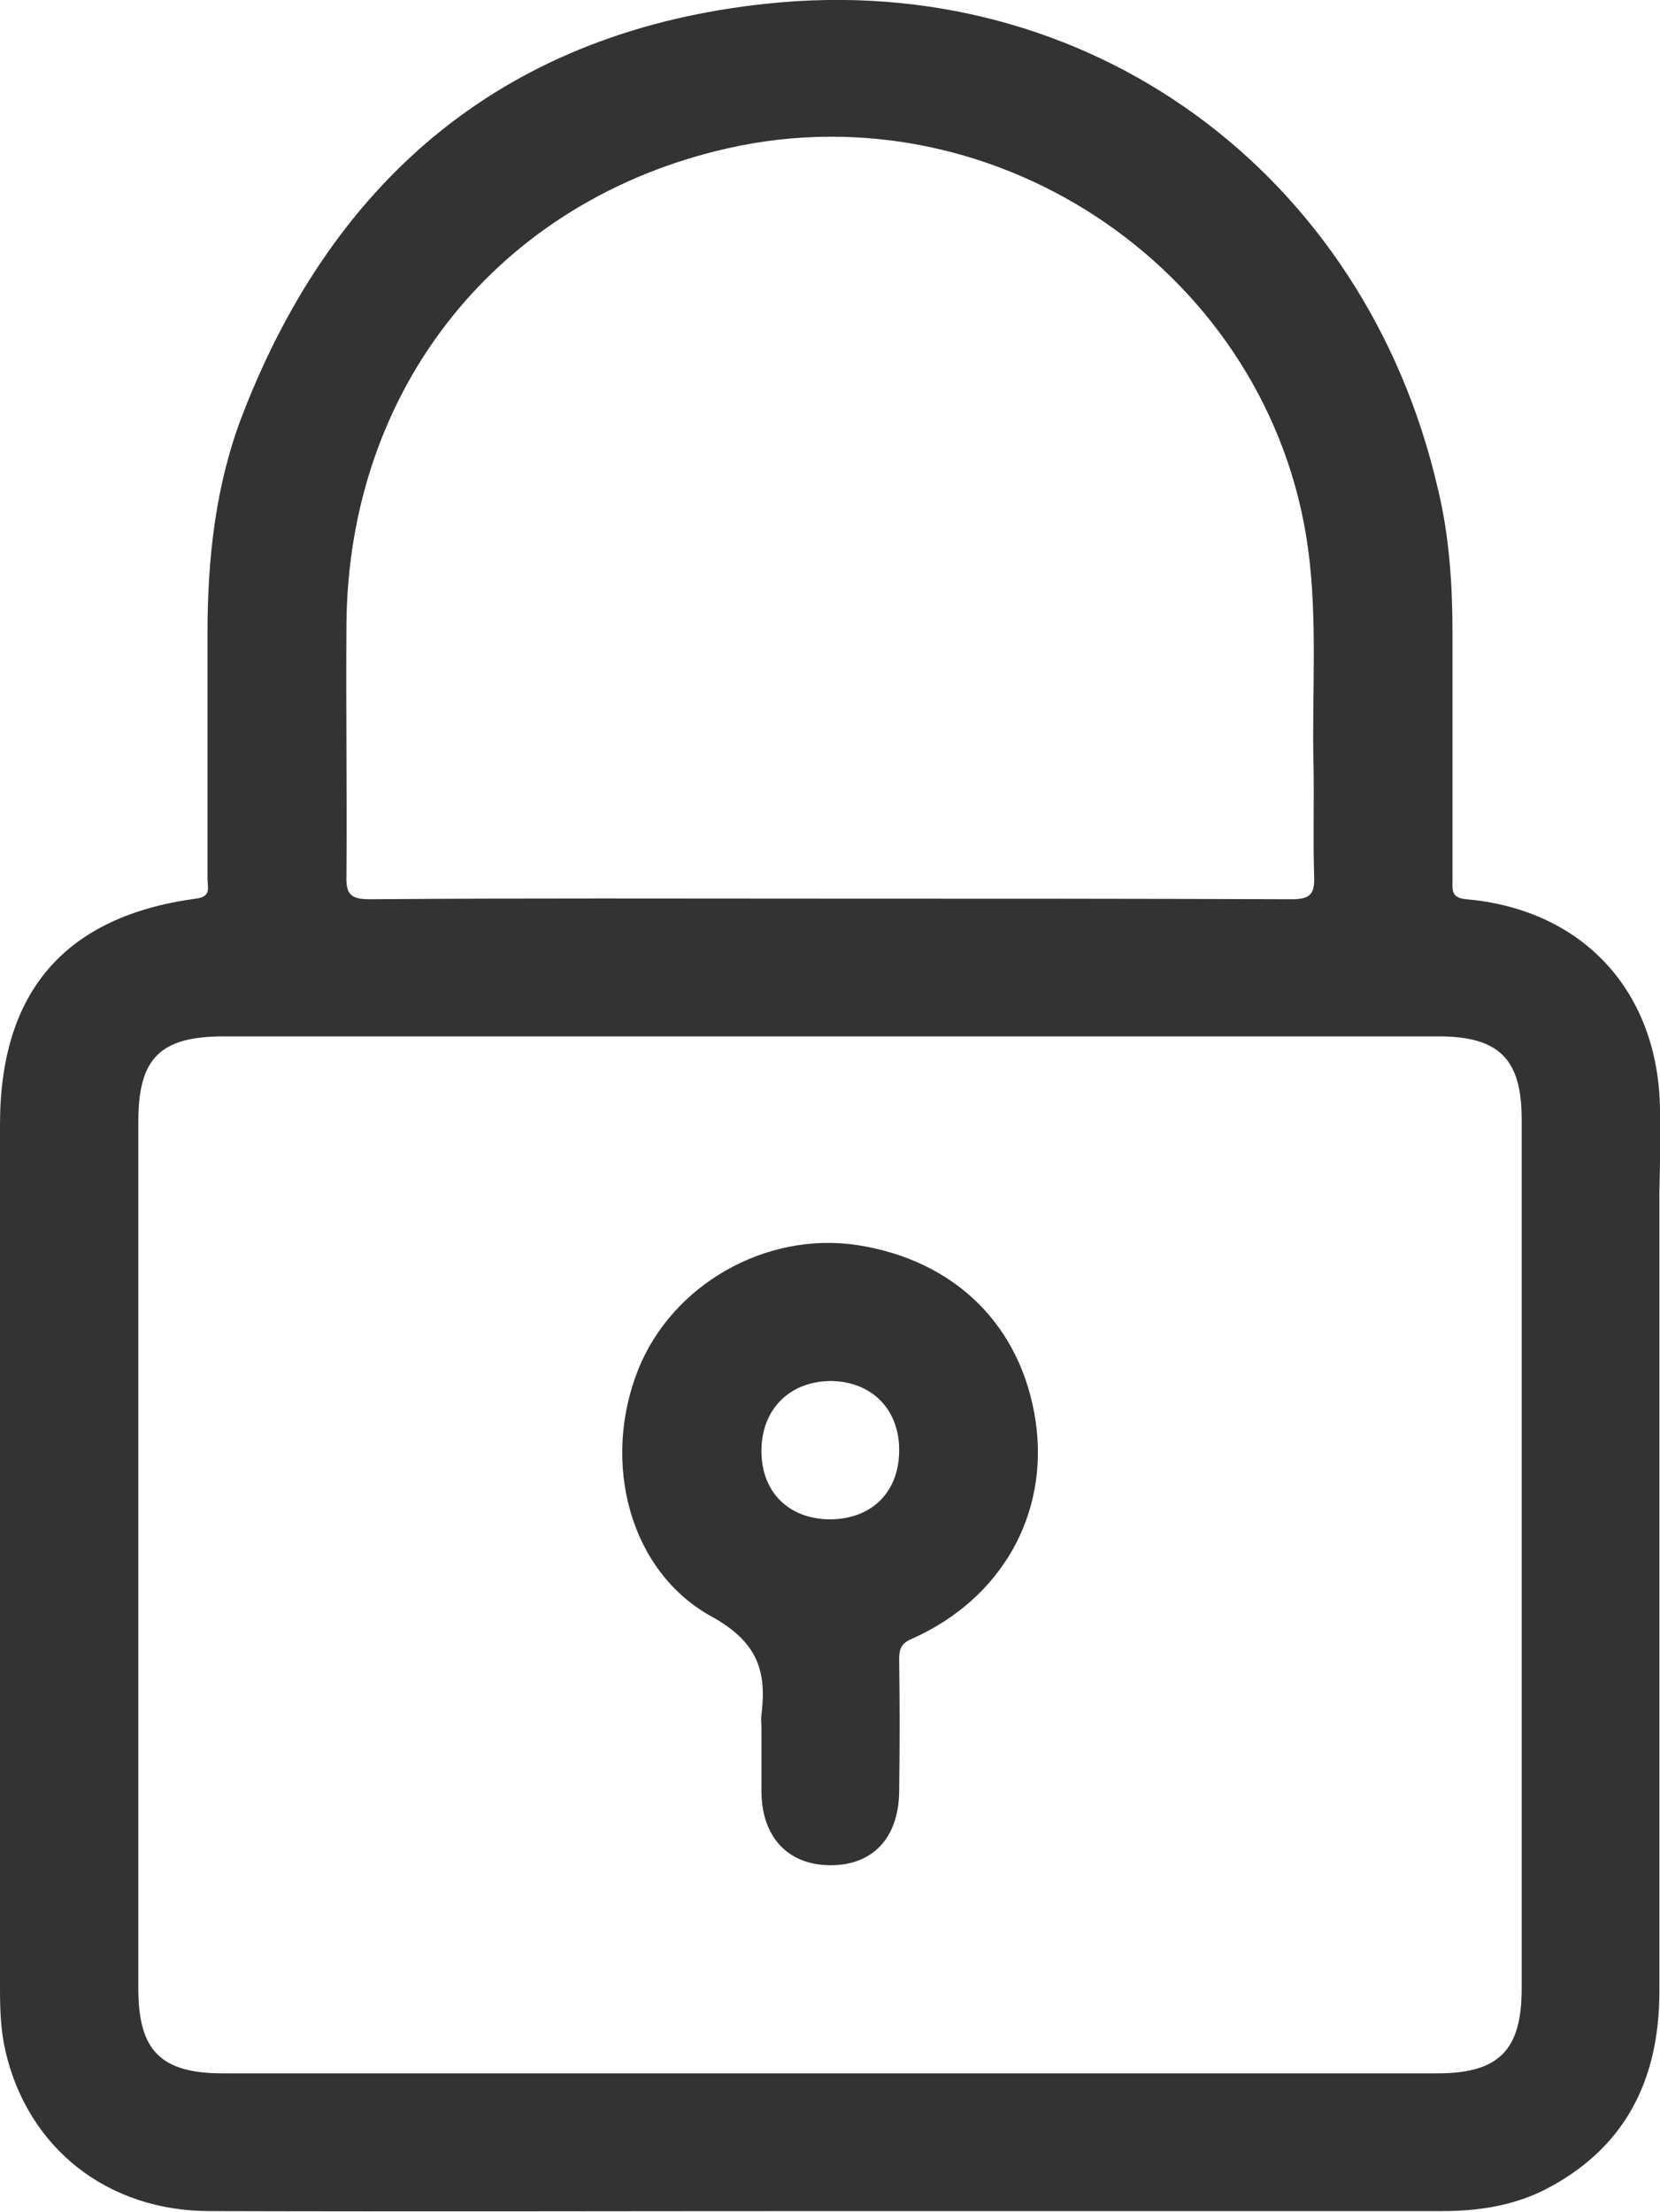
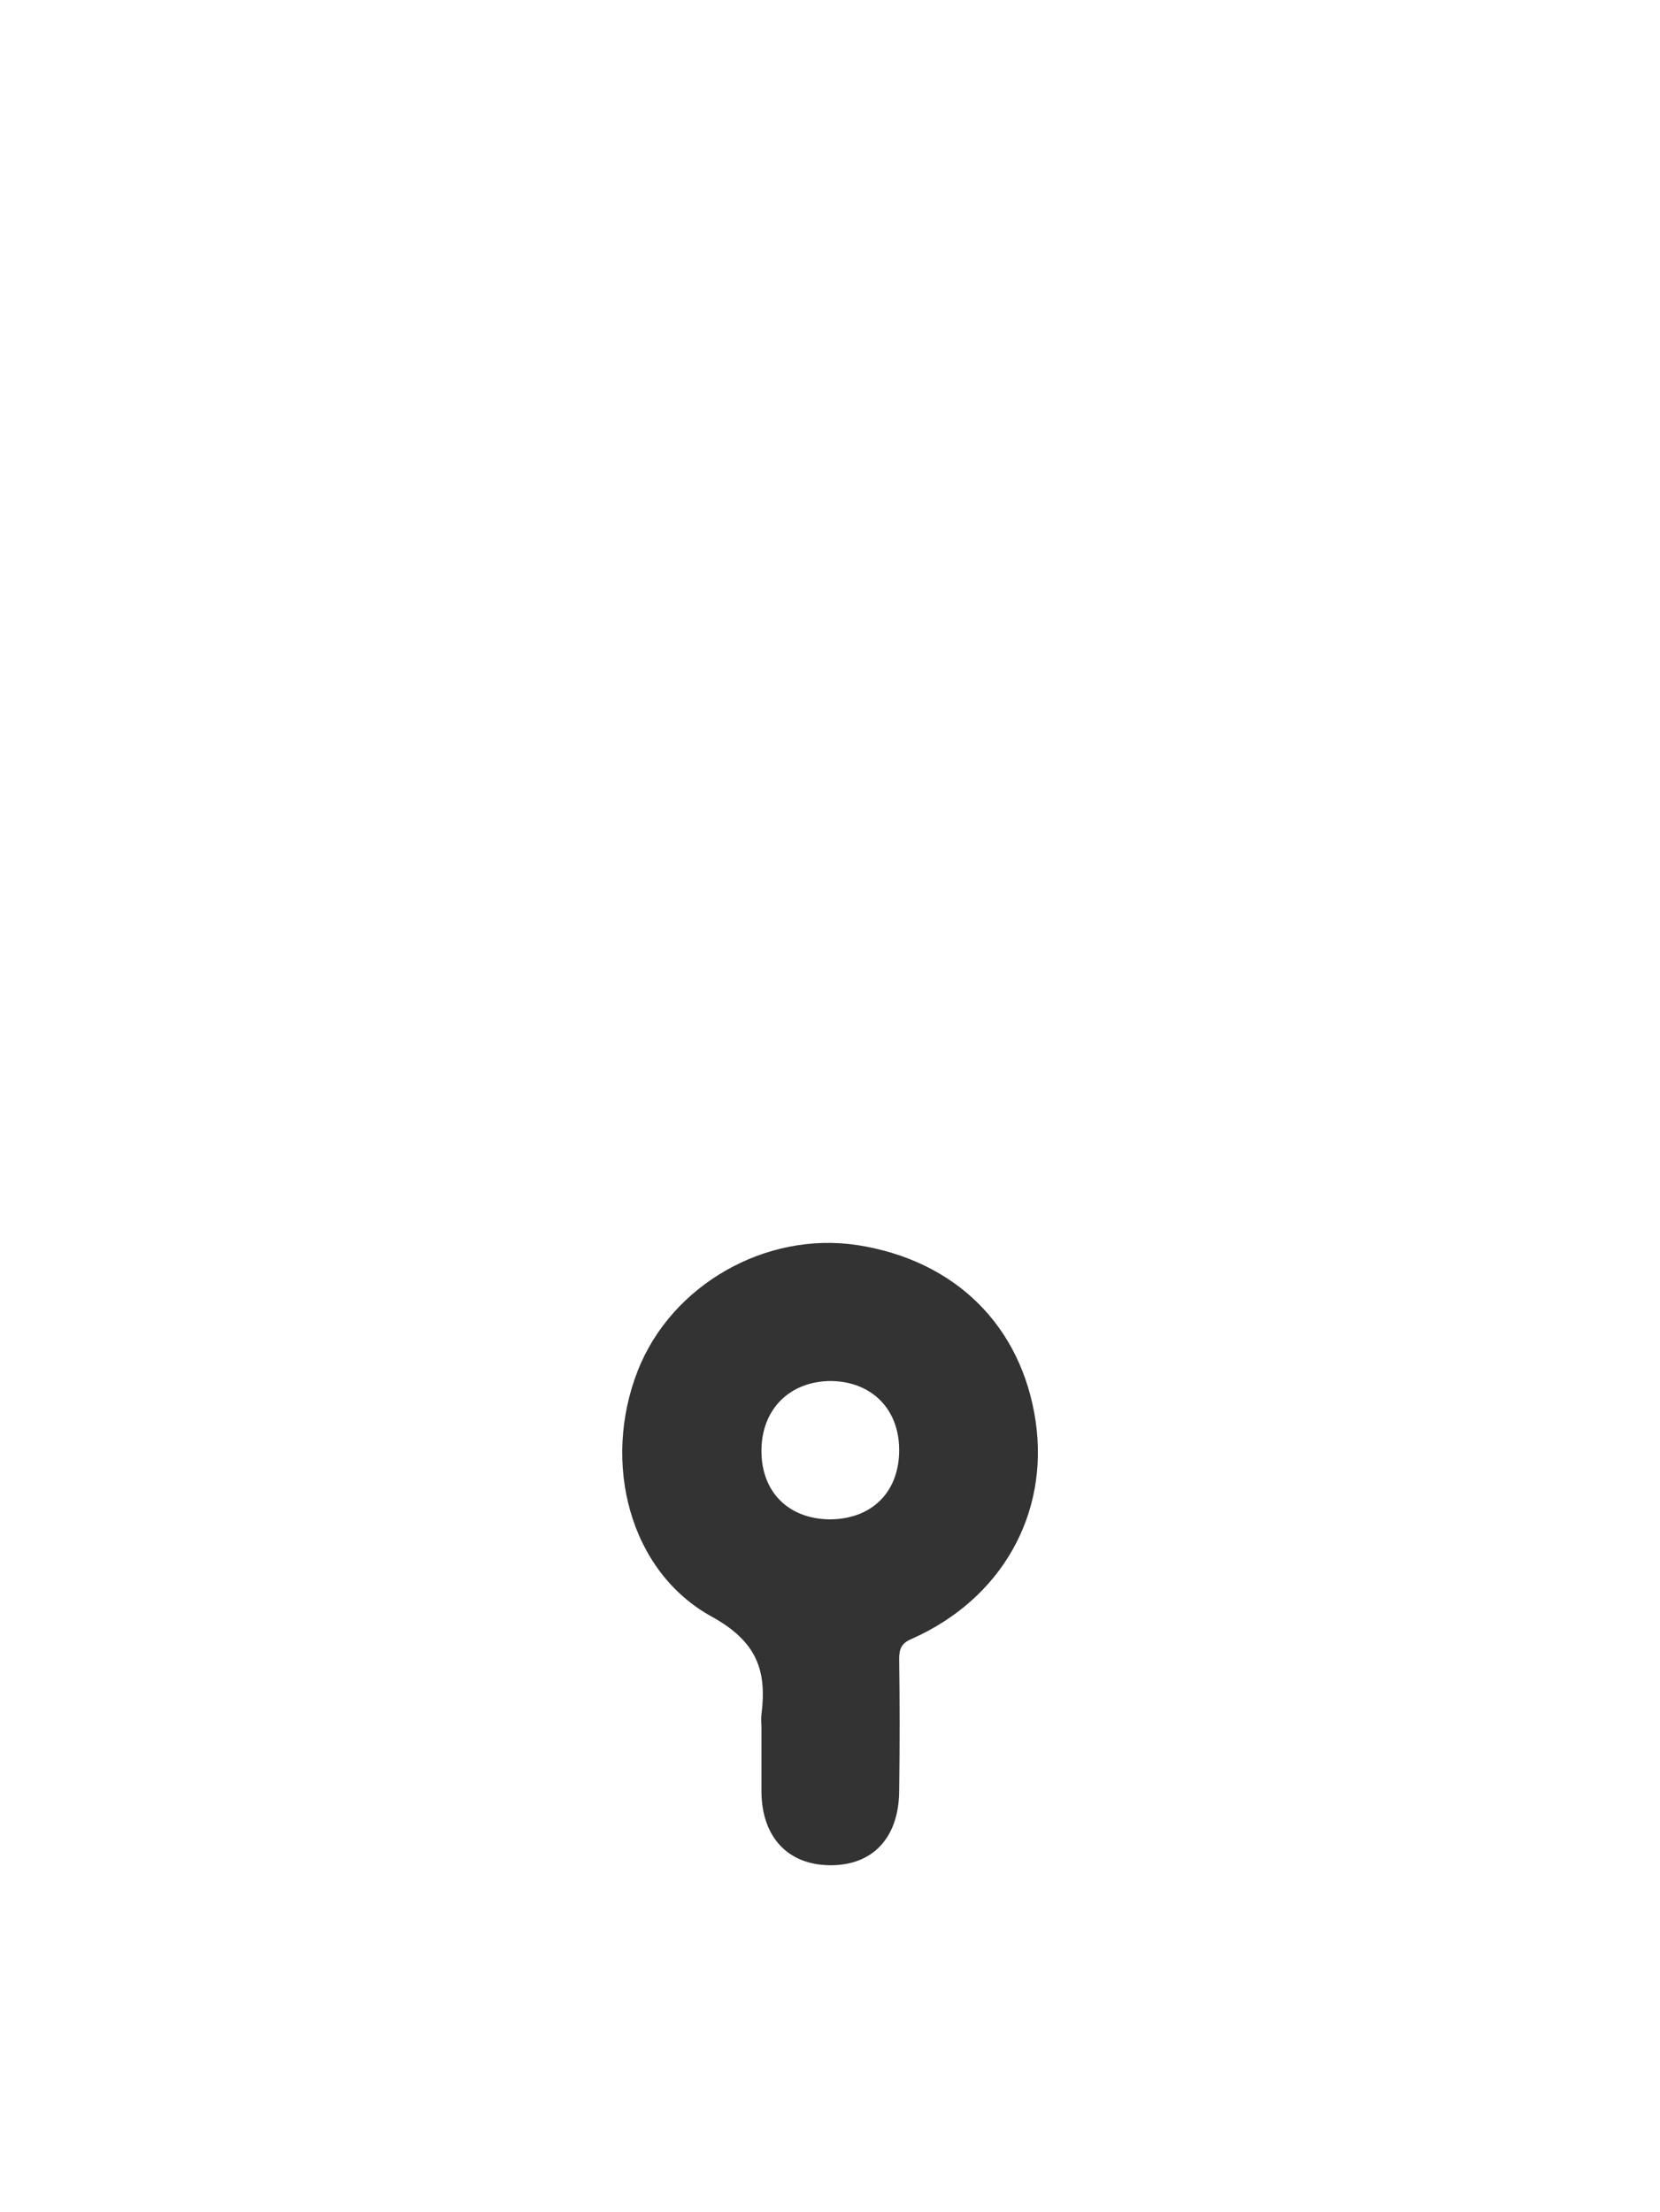
<svg xmlns="http://www.w3.org/2000/svg" width="271.2" height="361.3" viewBox="0 0 271.2 361.3" xml:space="preserve">
  <g fill="#333">
-     <path d="M271.2 181.1c-.3-19.2-12.6-32.5-31.6-34.2-2.6-.2-2.3-1.6-2.3-3.2v-40.1c0-8-.5-16-2.4-23.8C223 28.3 177.9-5 125.3.6 83.3 5 54.8 28.4 39.6 67.8c-4.4 11.4-5.7 23.5-5.7 35.7v40.1c0 1.3.7 2.9-1.9 3.2-21.4 2.9-32 15.2-32 36.9v141c0 3.5.1 7 .9 10.4 3.7 15.9 16.7 26.1 33.4 26.1 33.7.1 67.5 0 101.2 0h100.1c5.7 0 11.2-.8 16.4-3.3 13.4-6.7 19.1-18 19.1-32.6V194.8c.1-4.5.2-9.1.1-13.7M56.6 102c.3-38.8 25-69.4 62.4-77.8 44.2-9.9 88.6 20.7 94.7 65.4 1.6 11.8.6 23.7.9 35.6.1 6-.1 12 .1 18 .1 2.9-.7 3.7-3.7 3.7-25.1-.1-50.2-.1-75.3-.1s-50.2-.1-75.3.1c-3.2 0-3.9-.9-3.8-3.9.1-13.8-.1-27.4 0-41m178.2 236.7H36.4c-10.1 0-13.8-3.7-13.8-13.8V183.2c0-10.4 3.6-13.9 14-13.9H235c9.9 0 13.6 3.7 13.6 13.5v142.1c0 10.1-3.8 13.8-13.8 13.8" />
    <path d="M169.2 232.2c-2.3-15.6-13.1-26.3-29.1-28.8-15-2.3-30.4 6.5-35.9 20.5-5.9 15-1.4 32.8 12.1 40.2 7.4 4.1 9 8.8 8.1 16-.1.7 0 1.5 0 2.2v10.5c.1 7.3 4.3 11.8 11.1 11.9 7 .1 11.3-4.4 11.4-12 .1-7.2.1-14.5 0-21.7 0-1.7.4-2.6 2.1-3.3 14.6-6.5 22.4-20.3 20.2-35.5m-33.7 16c-6.8-.1-11.2-4.6-11.1-11.4.1-6.7 4.7-11.2 11.4-11.2 6.7.1 11.2 4.7 11.1 11.5s-4.6 11.1-11.4 11.1" />
  </g>
</svg>